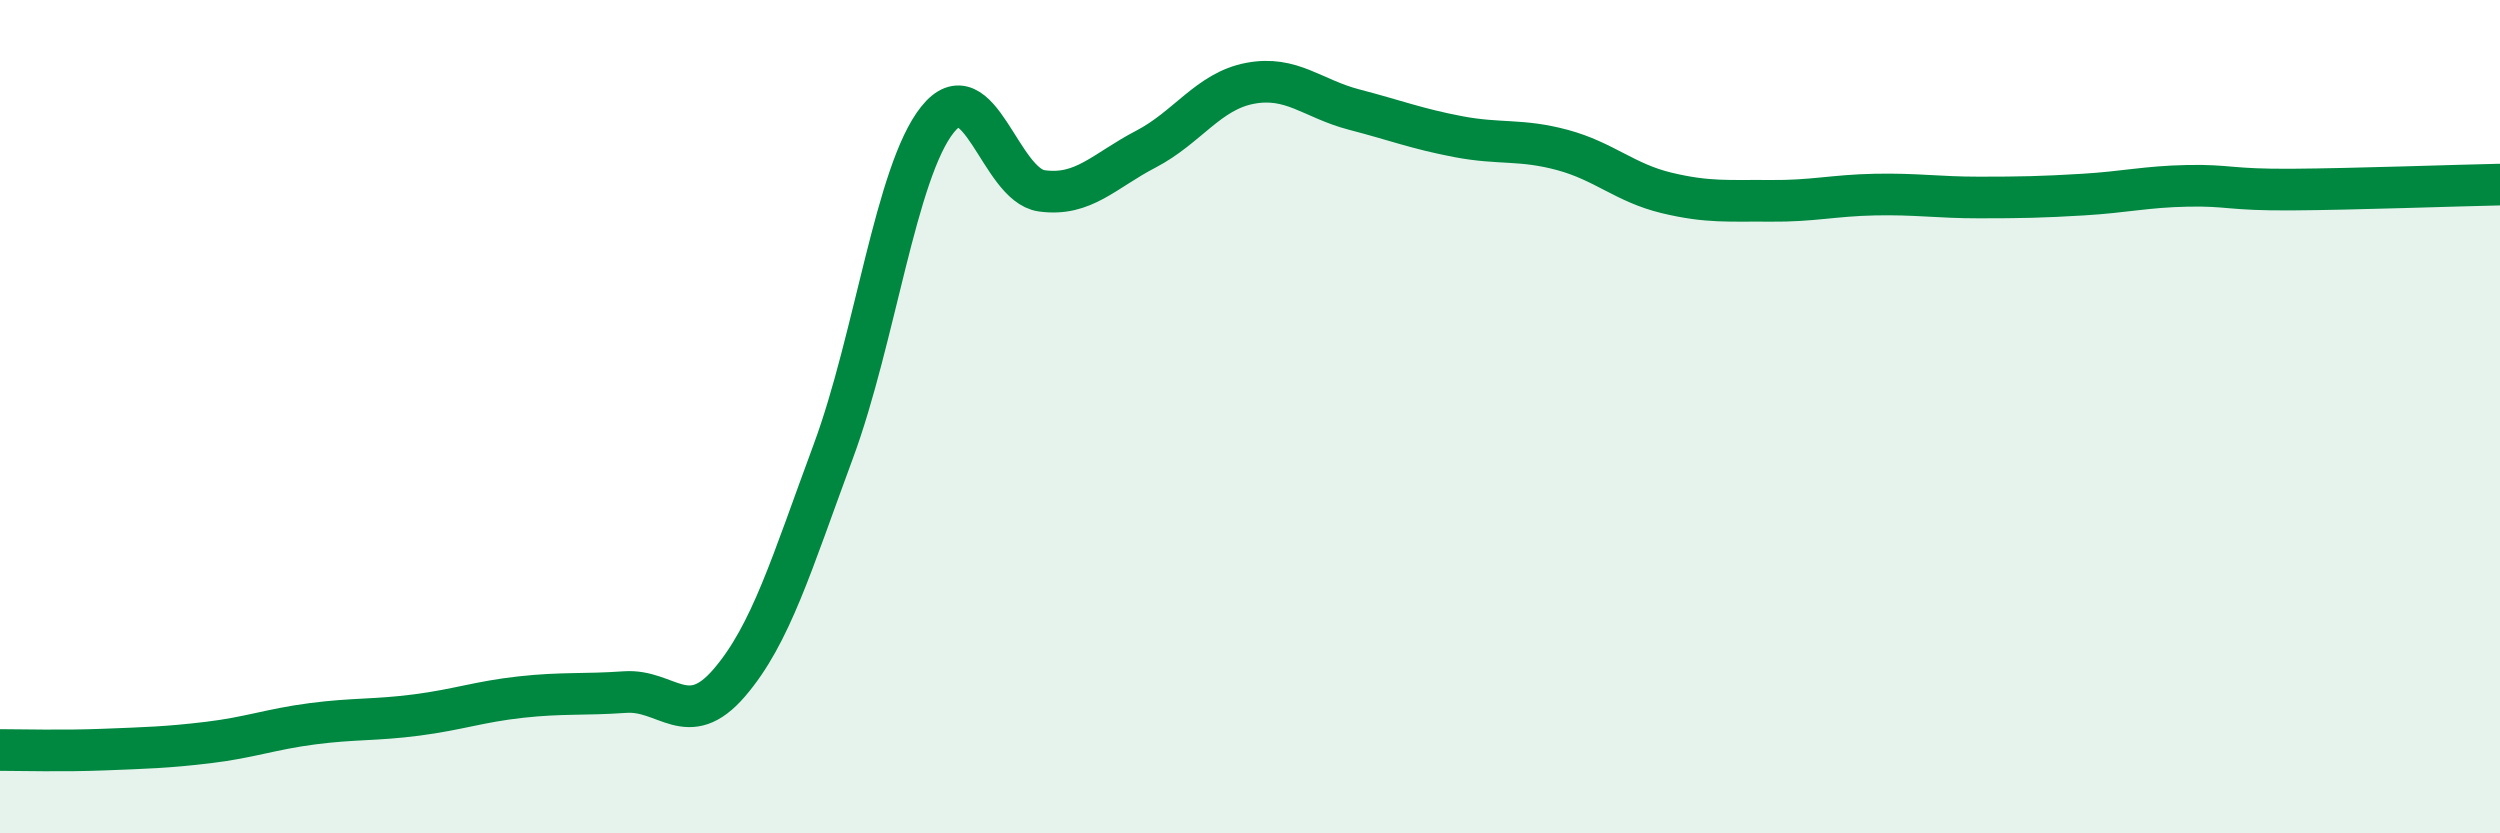
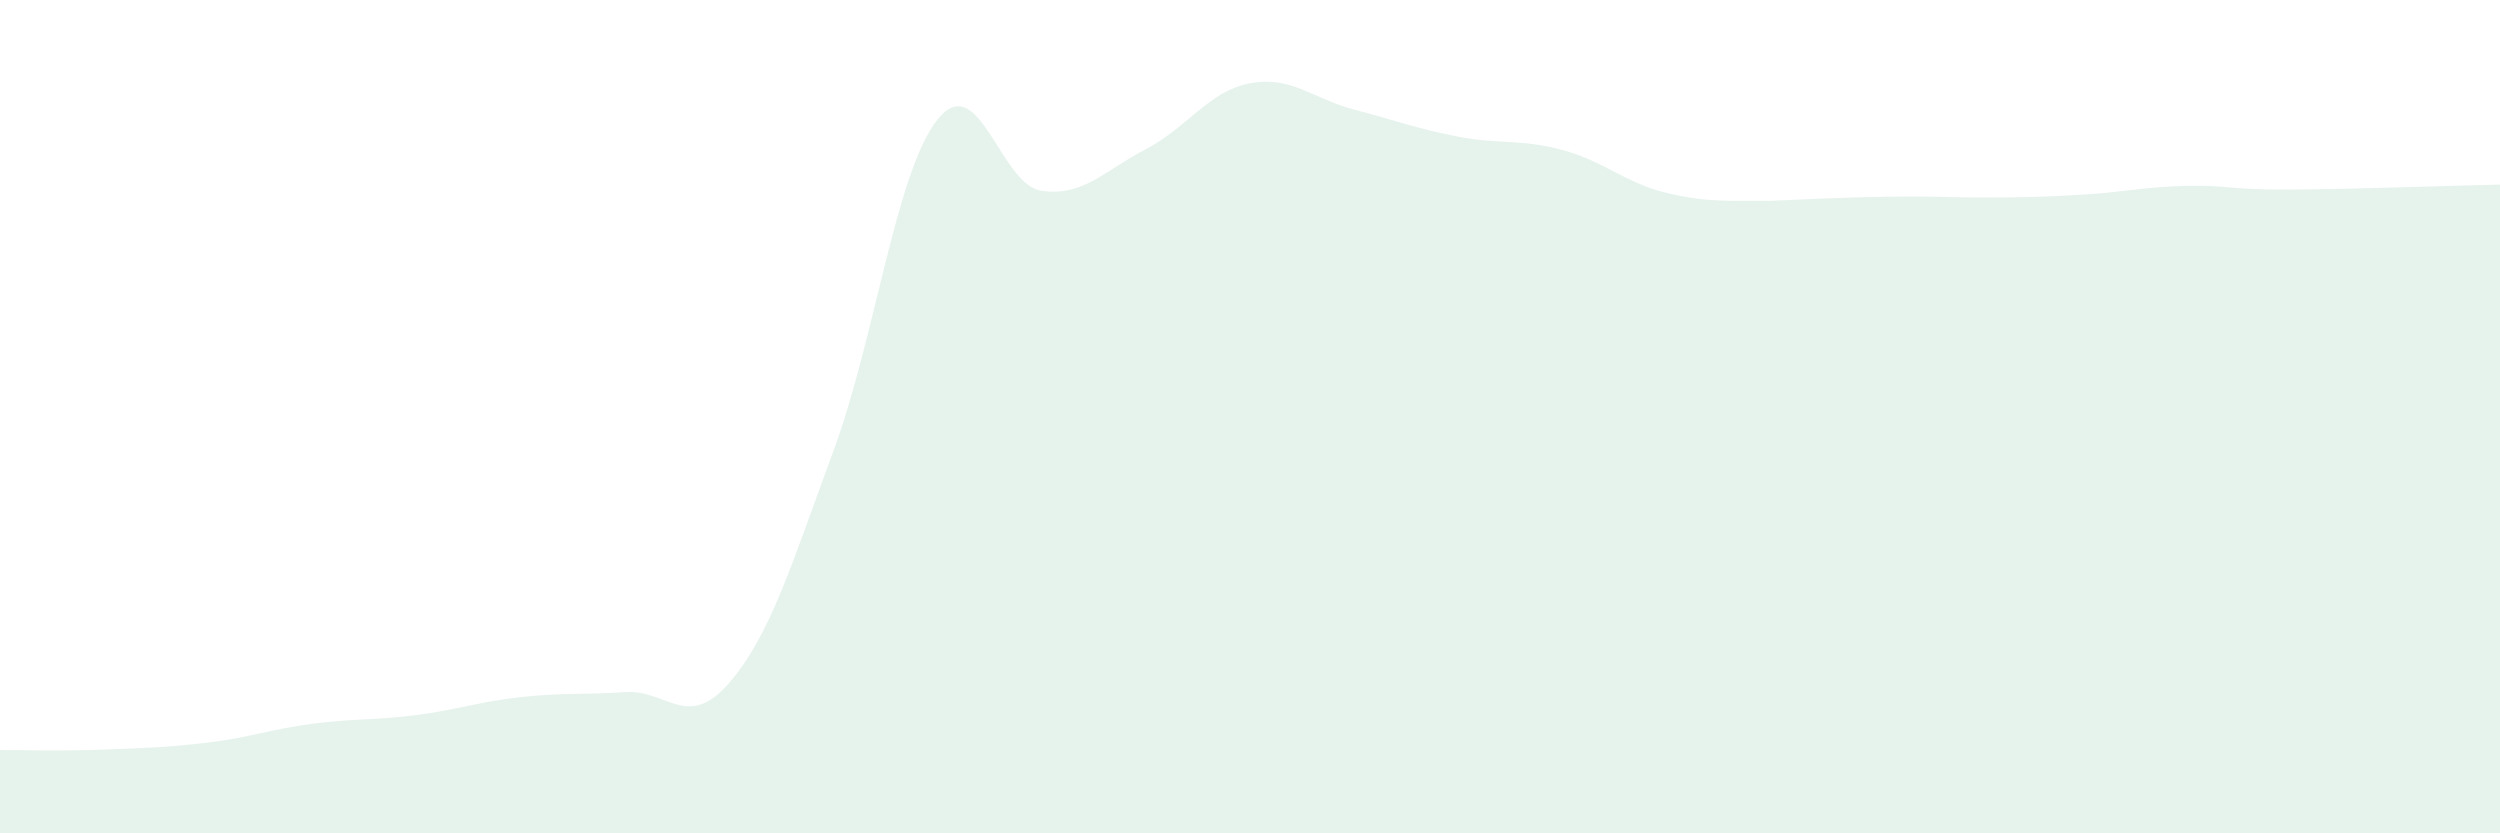
<svg xmlns="http://www.w3.org/2000/svg" width="60" height="20" viewBox="0 0 60 20">
-   <path d="M 0,18 C 0.5,18 1.5,18.03 2.5,17.99 C 3.5,17.95 4,17.94 5,17.82 C 6,17.7 6.5,17.5 7.5,17.37 C 8.5,17.24 9,17.29 10,17.16 C 11,17.03 11.5,16.84 12.5,16.73 C 13.5,16.62 14,16.68 15,16.61 C 16,16.54 16.5,17.55 17.5,16.39 C 18.5,15.23 19,13.53 20,10.83 C 21,8.13 21.5,4.12 22.5,2.87 C 23.5,1.62 24,4.44 25,4.58 C 26,4.72 26.5,4.1 27.5,3.58 C 28.5,3.06 29,2.19 30,2 C 31,1.81 31.5,2.37 32.5,2.63 C 33.5,2.89 34,3.09 35,3.28 C 36,3.47 36.5,3.33 37.5,3.6 C 38.5,3.87 39,4.39 40,4.63 C 41,4.87 41.5,4.81 42.5,4.82 C 43.5,4.83 44,4.69 45,4.67 C 46,4.65 46.5,4.74 47.5,4.74 C 48.5,4.74 49,4.73 50,4.67 C 51,4.61 51.5,4.48 52.5,4.46 C 53.5,4.44 53.5,4.56 55,4.55 C 56.5,4.54 59,4.45 60,4.43L60 20L0 20Z" fill="#008740" opacity="0.1" stroke-linecap="round" stroke-linejoin="round" />
-   <path d="M 0,18 C 0.5,18 1.5,18.03 2.5,17.99 C 3.5,17.95 4,17.94 5,17.82 C 6,17.7 6.5,17.5 7.5,17.37 C 8.5,17.24 9,17.29 10,17.16 C 11,17.03 11.5,16.84 12.5,16.73 C 13.5,16.62 14,16.68 15,16.61 C 16,16.54 16.5,17.55 17.5,16.39 C 18.5,15.23 19,13.53 20,10.83 C 21,8.13 21.5,4.12 22.5,2.87 C 23.5,1.62 24,4.44 25,4.58 C 26,4.72 26.5,4.1 27.5,3.58 C 28.5,3.06 29,2.19 30,2 C 31,1.81 31.5,2.37 32.5,2.63 C 33.5,2.89 34,3.09 35,3.28 C 36,3.47 36.5,3.33 37.5,3.6 C 38.5,3.87 39,4.39 40,4.63 C 41,4.87 41.5,4.81 42.5,4.82 C 43.5,4.83 44,4.69 45,4.67 C 46,4.65 46.5,4.74 47.5,4.74 C 48.5,4.74 49,4.73 50,4.67 C 51,4.61 51.5,4.48 52.5,4.46 C 53.5,4.44 53.5,4.56 55,4.55 C 56.5,4.54 59,4.45 60,4.43" stroke="#008740" stroke-width="1" fill="none" stroke-linecap="round" stroke-linejoin="round" />
+   <path d="M 0,18 C 0.5,18 1.5,18.03 2.5,17.99 C 3.5,17.95 4,17.94 5,17.82 C 6,17.7 6.5,17.5 7.5,17.37 C 8.5,17.24 9,17.29 10,17.16 C 11,17.03 11.5,16.84 12.5,16.73 C 13.5,16.62 14,16.68 15,16.61 C 16,16.54 16.5,17.55 17.5,16.39 C 18.5,15.23 19,13.53 20,10.83 C 21,8.13 21.5,4.12 22.5,2.87 C 23.5,1.62 24,4.44 25,4.58 C 26,4.72 26.5,4.1 27.5,3.58 C 28.5,3.06 29,2.19 30,2 C 31,1.81 31.5,2.37 32.5,2.63 C 33.5,2.89 34,3.09 35,3.28 C 36,3.47 36.5,3.33 37.5,3.6 C 38.5,3.87 39,4.39 40,4.63 C 41,4.87 41.5,4.81 42.5,4.82 C 46,4.65 46.5,4.74 47.5,4.74 C 48.5,4.74 49,4.73 50,4.67 C 51,4.61 51.5,4.48 52.5,4.46 C 53.5,4.44 53.5,4.56 55,4.55 C 56.5,4.54 59,4.45 60,4.43L60 20L0 20Z" fill="#008740" opacity="0.1" stroke-linecap="round" stroke-linejoin="round" />
</svg>